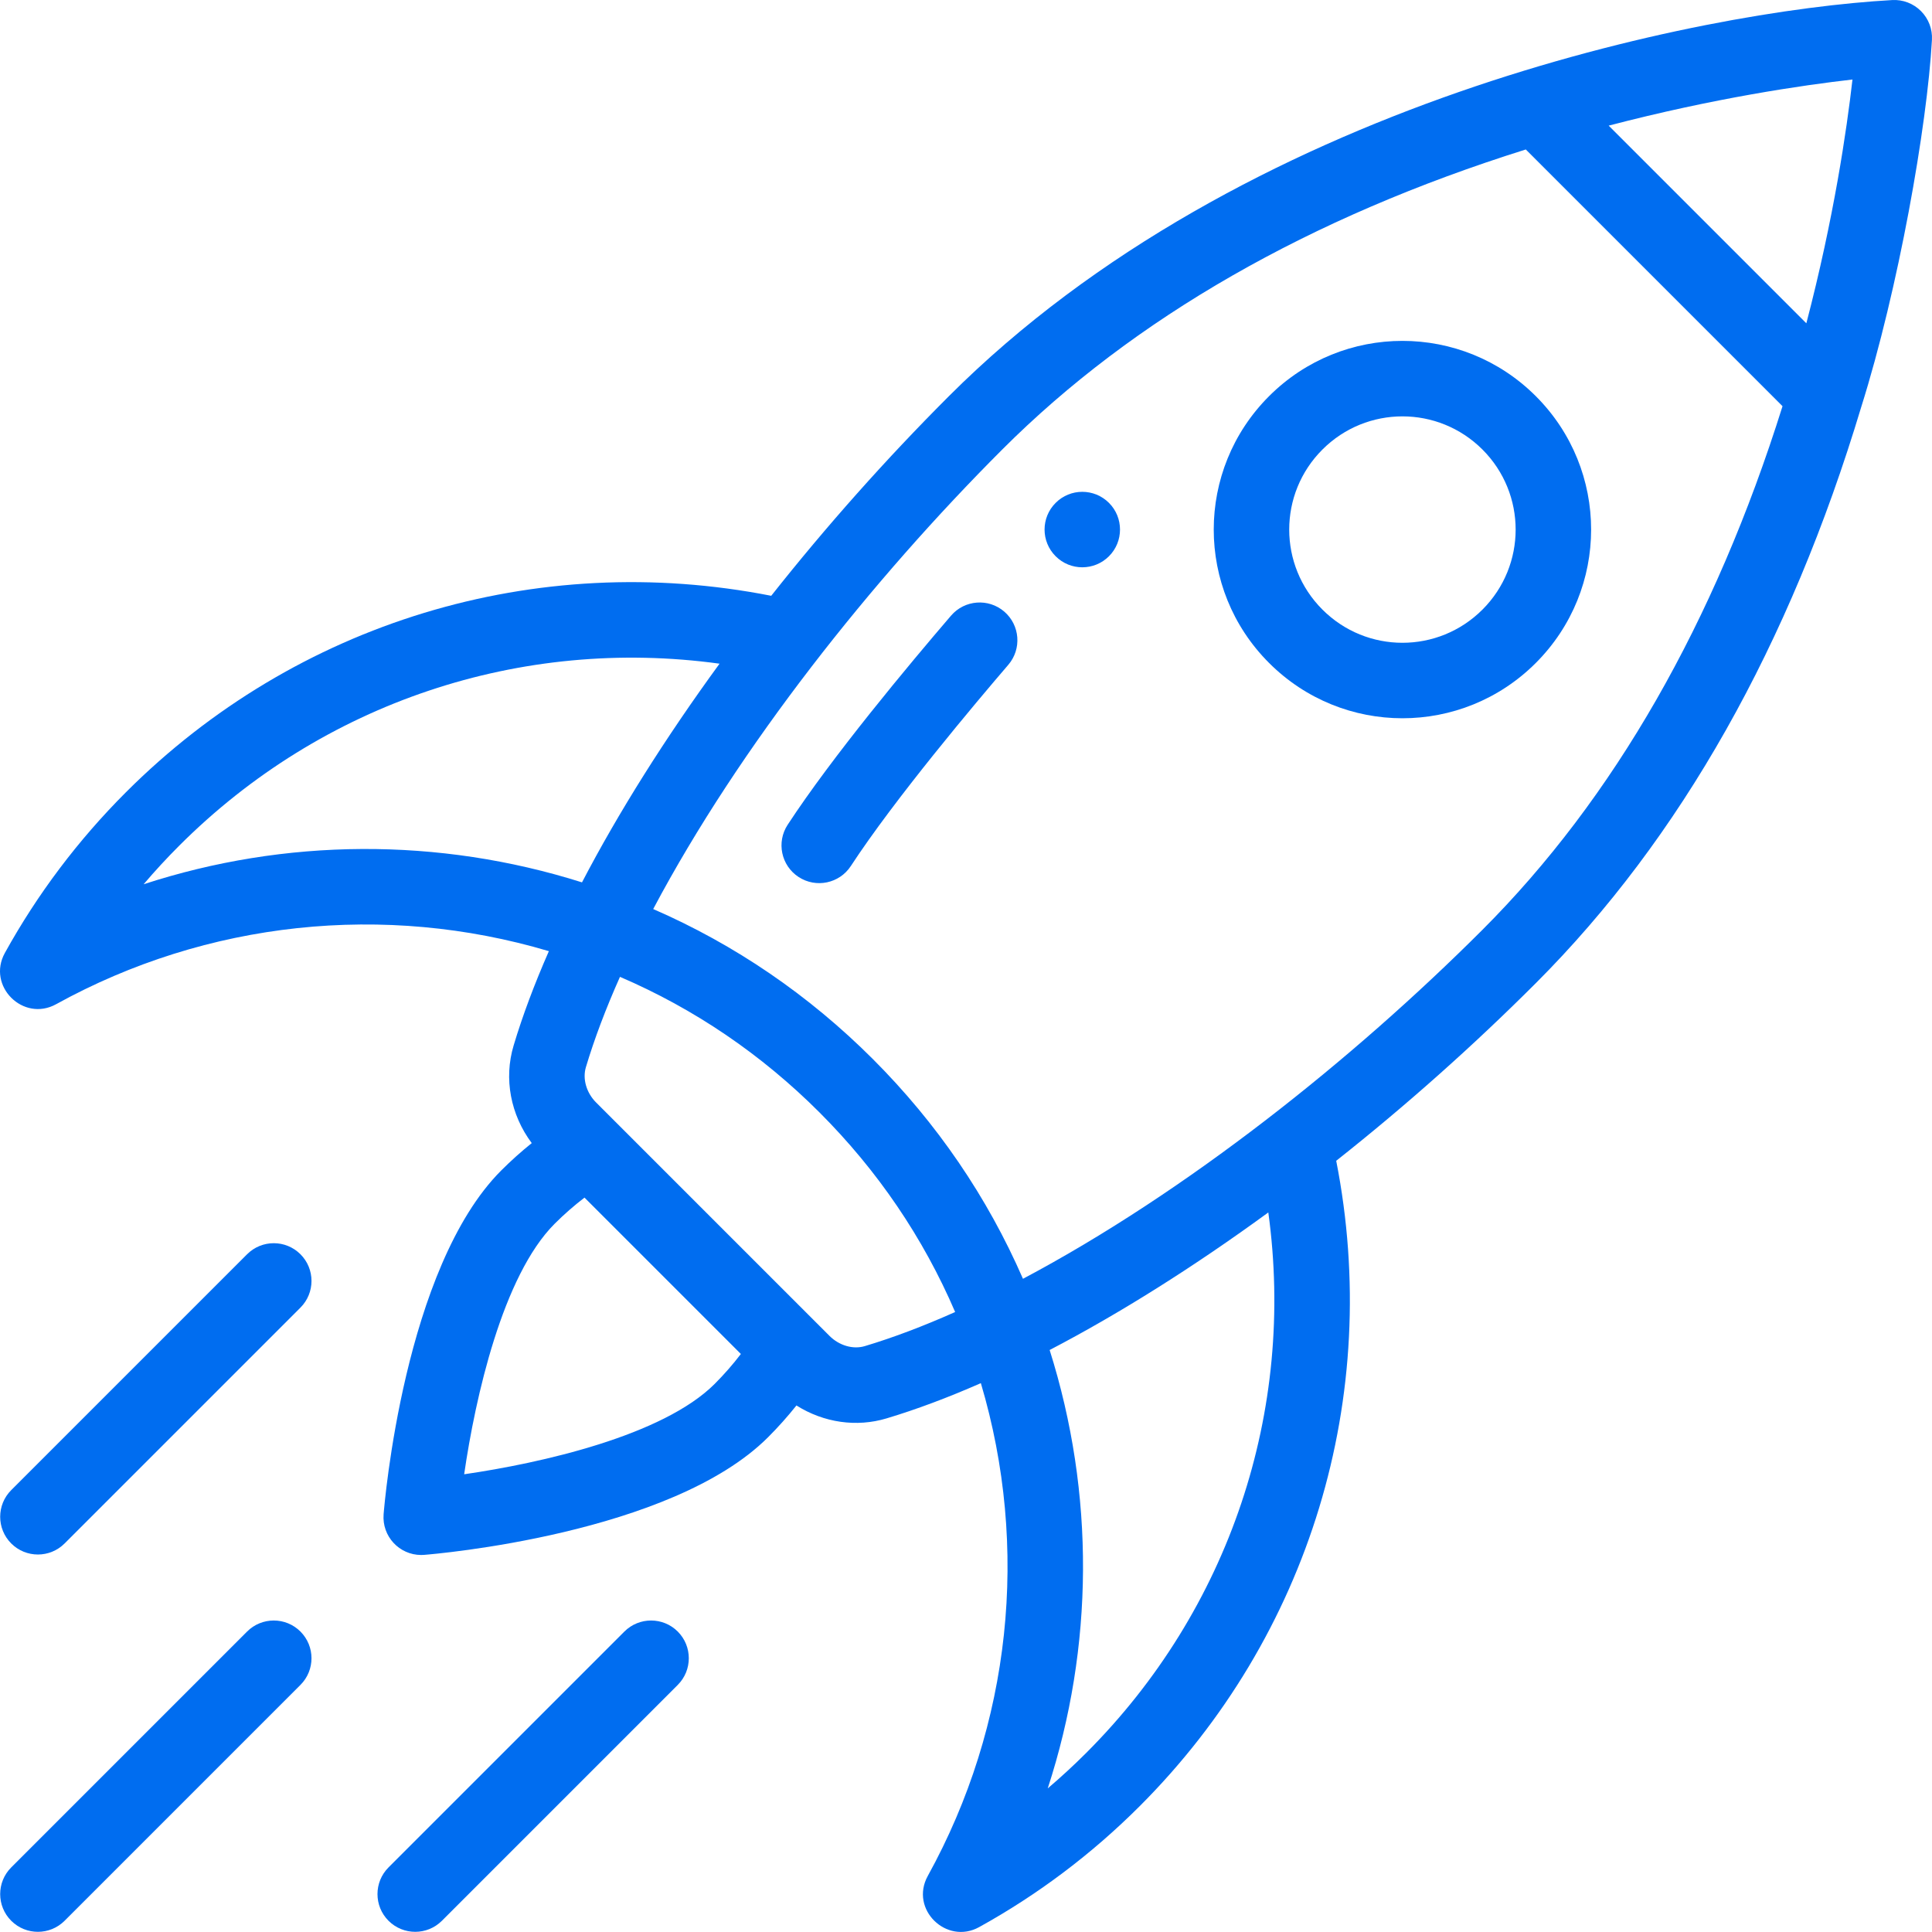
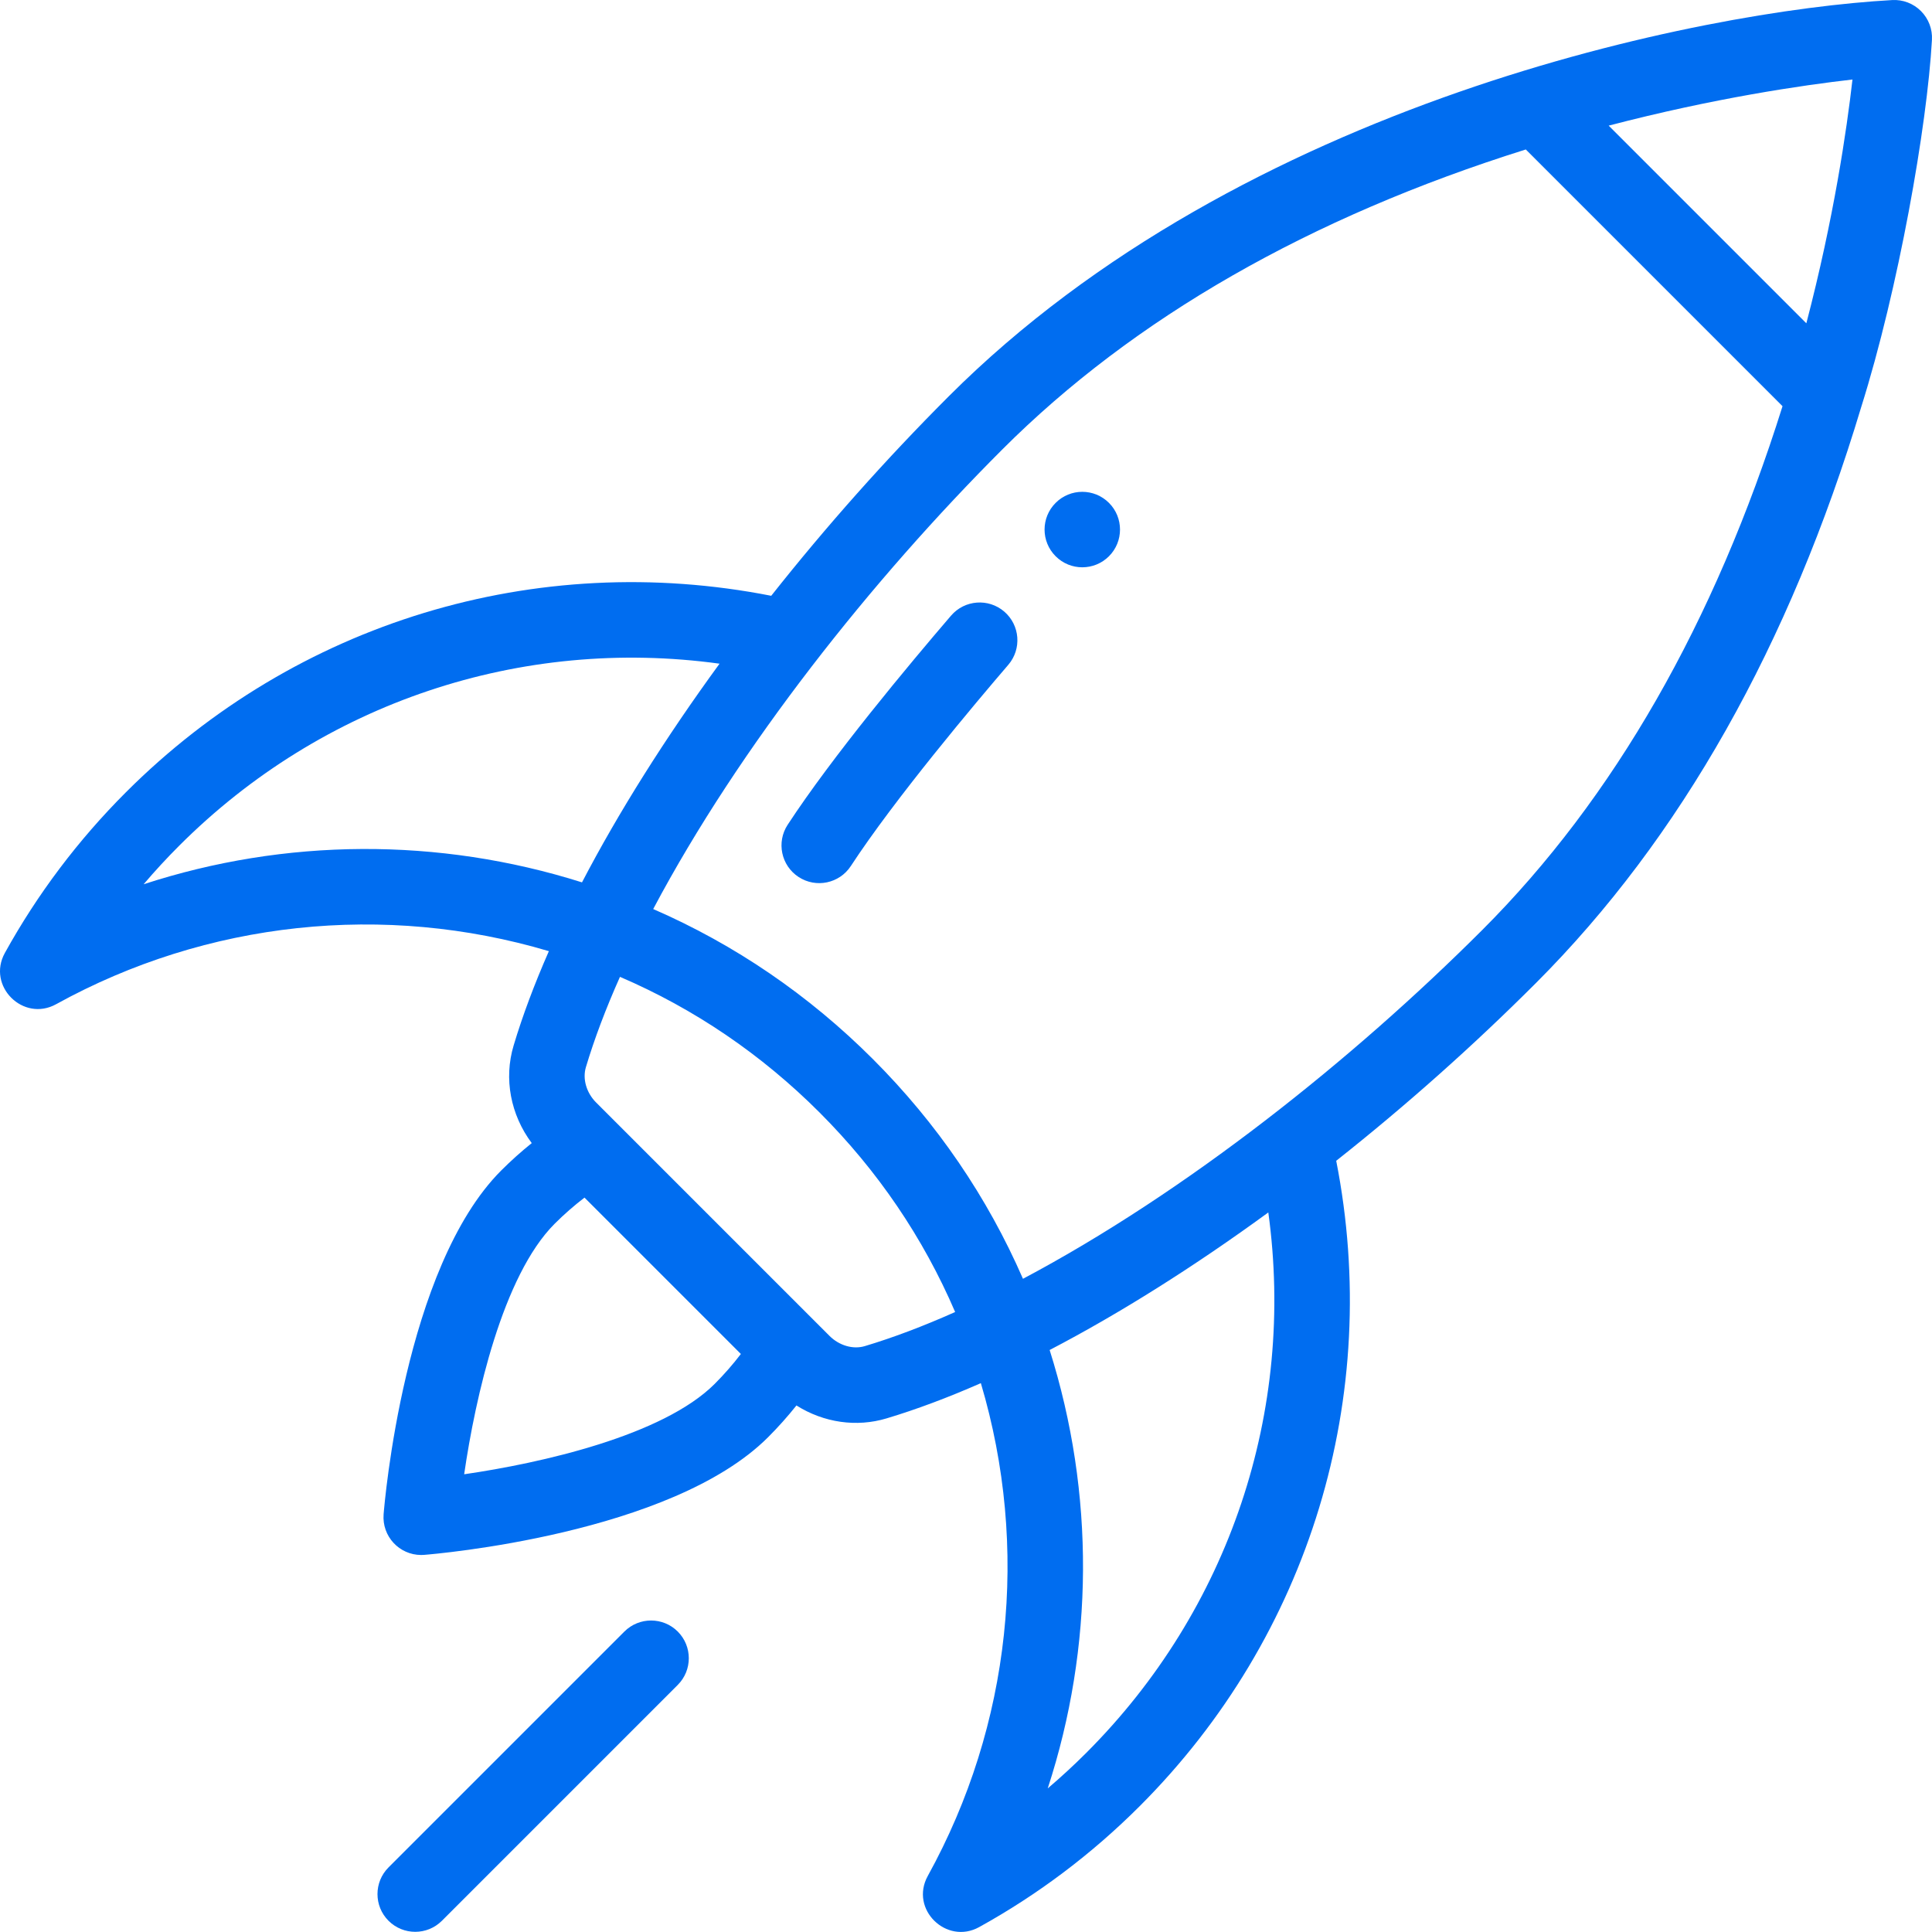
<svg xmlns="http://www.w3.org/2000/svg" viewBox="0 0 512 512" width="512px" height="512px">
  <path d="m279.754 133.27c-3.91 3.898-3.91 10.238 0 14.137 3.898 3.91 10.227 3.91 14.137 0 3.898-3.898 3.898-10.238 0-14.137-3.91-3.91-10.238-3.91-14.137 0zm0 0" fill="#006DF0" />
  <path d="m266.137 162.078c-4.191-3.598-10.504-3.117-14.102 1.074-11.086 12.918-31.449 37.293-43.297 55.418-3.023 4.621-1.727 10.82 2.898 13.84 4.641 3.031 10.828 1.707 13.84-2.898 11.645-17.816 33.062-43.234 41.734-53.332 3.598-4.191 3.113-10.504-1.074-14.102zm0 0" fill="#006DF0" />
-   <path d="m336.316 104.988c-19.543 19.531-19.555 51.156-.004 70.695 19.539 19.551 51.16 19.555 70.699 0 19.535-19.535 19.539-51.152 0-70.691-19.535-19.535-51.156-19.543-70.695-.004zm56.555 56.559c-.004 0-.004 0-.004 0-11.719 11.727-30.68 11.738-42.414-.004-11.727-11.719-11.734-30.684.004-42.41 11.723-11.723 30.688-11.723 42.414 0 11.719 11.719 11.723 30.688 0 42.414zm0 0" fill="#006DF0" />
-   <path d="m17.117 509.027 62.504-62.508c3.906-3.902 3.906-10.234 0-14.141-3.906-3.902-10.234-3.902-14.141 0l-62.504 62.504c-3.906 3.906-3.906 10.238 0 14.145 3.906 3.902 10.234 3.902 14.141 0zm0 0" fill="#006DF0" />
  <path d="m117.109 509.027 62.504-62.508c3.902-3.902 3.902-10.234 0-14.141-3.906-3.902-10.234-3.902-14.145 0l-62.504 62.504c-3.902 3.906-3.902 10.238 0 14.145 3.91 3.902 10.238 3.902 14.145 0zm0 0" fill="#006DF0" />
-   <path d="m2.977 409.035c3.906 3.902 10.234 3.902 14.141 0l62.504-62.504c3.906-3.906 3.906-10.238 0-14.141-3.906-3.906-10.234-3.906-14.141 0l-62.504 62.504c-3.906 3.902-3.906 10.234 0 14.141zm0 0" fill="#006DF0" />
  <path d="m511.984 10.555c.16-2.84-.902-5.613-2.914-7.625-2.012-2.012-4.789-3.082-7.625-2.914-50.82 2.836-172.195 27.188-249.984 104.977-16.703 16.703-32.508 34.48-47.078 52.898-62.367-12.262-125.938 6.988-171.027 52.082-12.668 12.668-23.453 26.984-32.062 42.559-4.848 8.773 4.859 18.414 13.586 13.59 39.977-22.07 86.988-27.012 130.578-14.055-3.852 8.766-6.988 17.141-9.336 24.988-2.656 8.82-.801 18.383 4.797 25.879-2.797 2.246-5.496 4.66-8.074 7.238-25.738 25.738-30.973 88.465-31.184 91.125-.461 5.828 4.152 10.789 9.965 10.789.262 0 .527-.012.789-.031 2.656-.211 65.395-5.438 91.137-31.176 2.684-2.684 5.191-5.5 7.516-8.418 7.273 4.586 15.941 5.812 23.867 3.43 7.855-2.352 16.234-5.492 25.004-9.344 12.957 43.586 8.016 90.602-14.055 130.578-4.887 8.848 4.949 18.355 13.59 13.582 15.574-8.605 29.891-19.391 42.559-32.059 45.09-45.09 64.34-108.664 52.078-171.027 18.422-14.574 36.199-30.379 52.902-47.082 38.293-38.293 67.305-89.668 86.238-152.699 9.844-31.254 17.457-74.379 18.734-97.285zm-473.922 223.781c2.996-3.523 6.145-6.938 9.434-10.223 37.973-37.977 90.605-55.453 143.191-48.23-14.398 19.727-26.797 39.43-36.453 57.953-38.094-12.027-78.703-11.719-116.172.5zm151.348 132.402c-13.75 13.75-46.016 21-66.402 23.961 2.953-20.371 10.195-52.605 23.977-66.387 2.512-2.512 5.16-4.824 7.914-6.934l41.441 41.441c-2.105 2.754-4.418 5.402-6.93 7.918zm39.777-10.004c-3.109.934-6.785-.133-9.367-2.715-14.281-14.281-55.004-55.004-61.836-61.836-2.586-2.582-3.648-6.262-2.711-9.383 2.227-7.445 5.254-15.465 9.027-23.926 19.715 8.473 37.469 20.531 52.883 35.938 15.41 15.418 27.469 33.172 35.941 52.887-8.461 3.773-16.484 6.805-23.938 9.035zm58.703 107.773c-3.289 3.289-6.699 6.434-10.227 9.43 12.223-37.469 12.531-78.078.504-116.172 18.52-9.656 38.223-22.055 57.949-36.453 7.227 52.59-10.254 105.219-48.227 143.195zm104.98-218.109c-34.5 34.496-78.52 69.543-121.773 92.496-9.449-21.68-22.789-41.23-39.773-58.223-16.992-16.98-36.539-30.32-58.219-39.766 22.953-43.254 58-87.277 92.496-121.773 34.809-34.809 81.465-61.543 138.75-79.52l68.035 68.035c-17.973 57.285-44.711 103.941-79.516 138.75zm85.832-160.719-52.383-52.383c27.938-7.301 51.371-10.715 64.605-12.223-1.508 13.234-4.918 36.668-12.223 64.605zm0 0" fill="#006DF0" />
</svg>